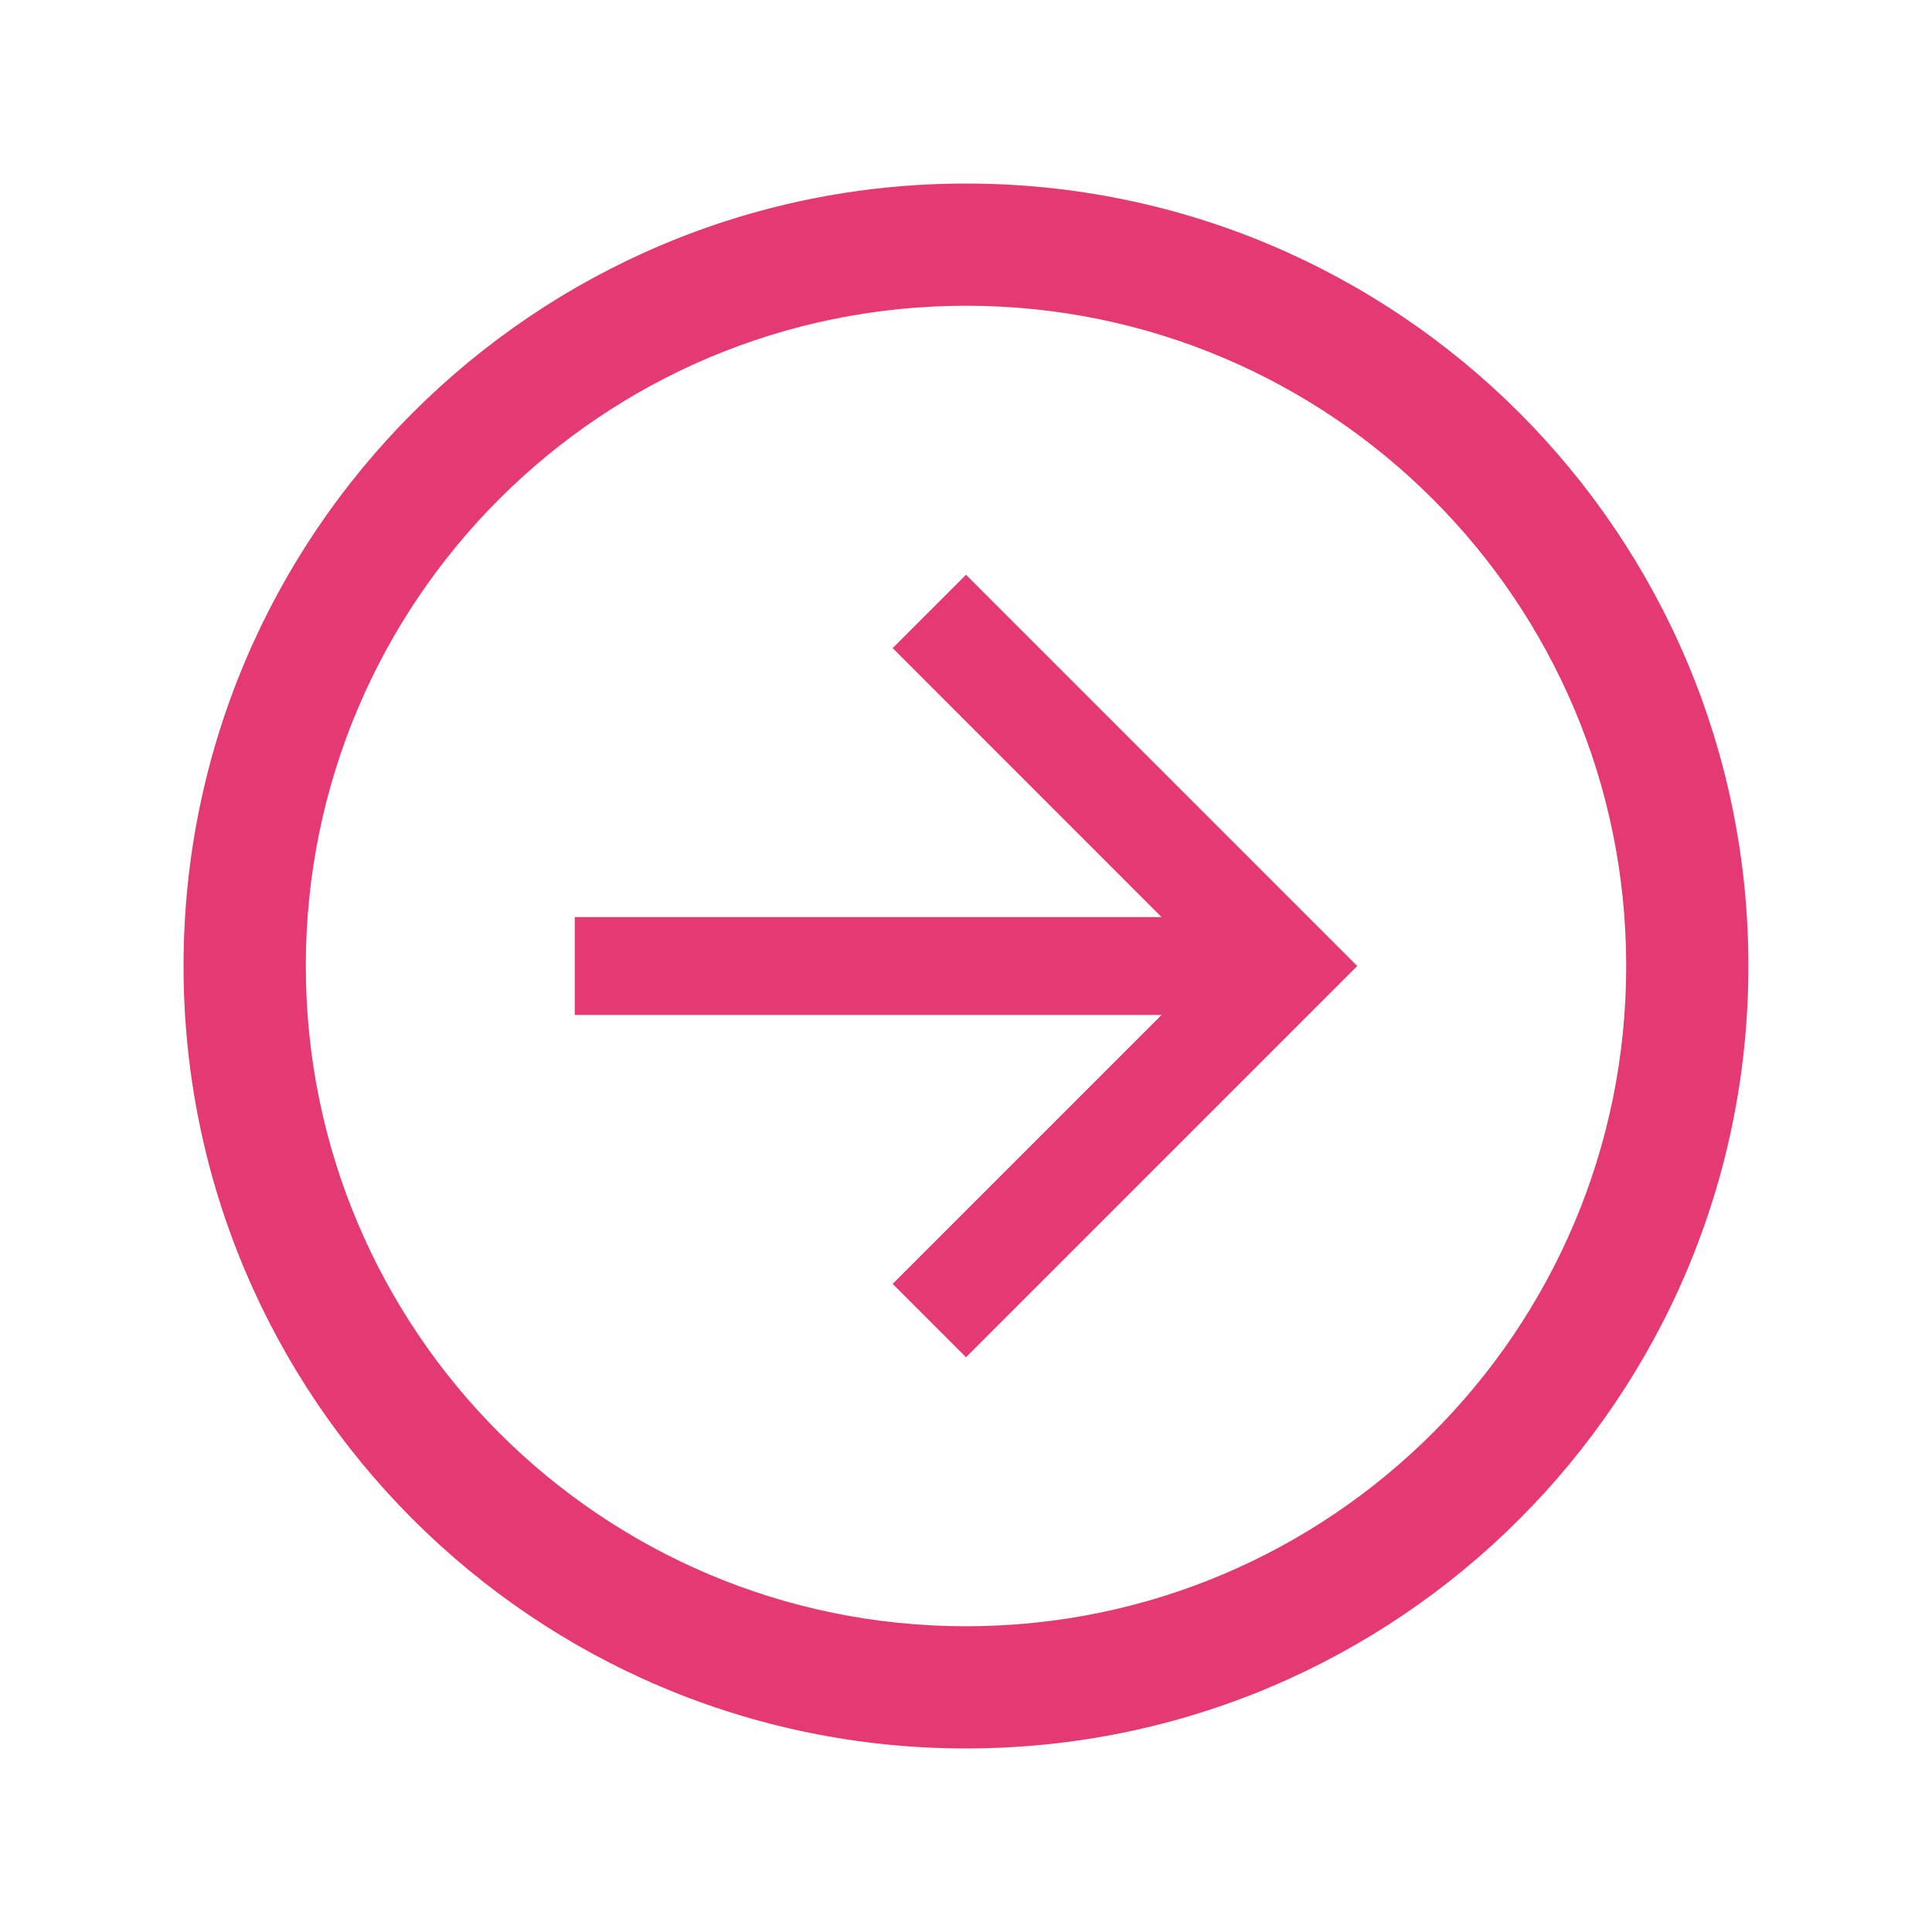
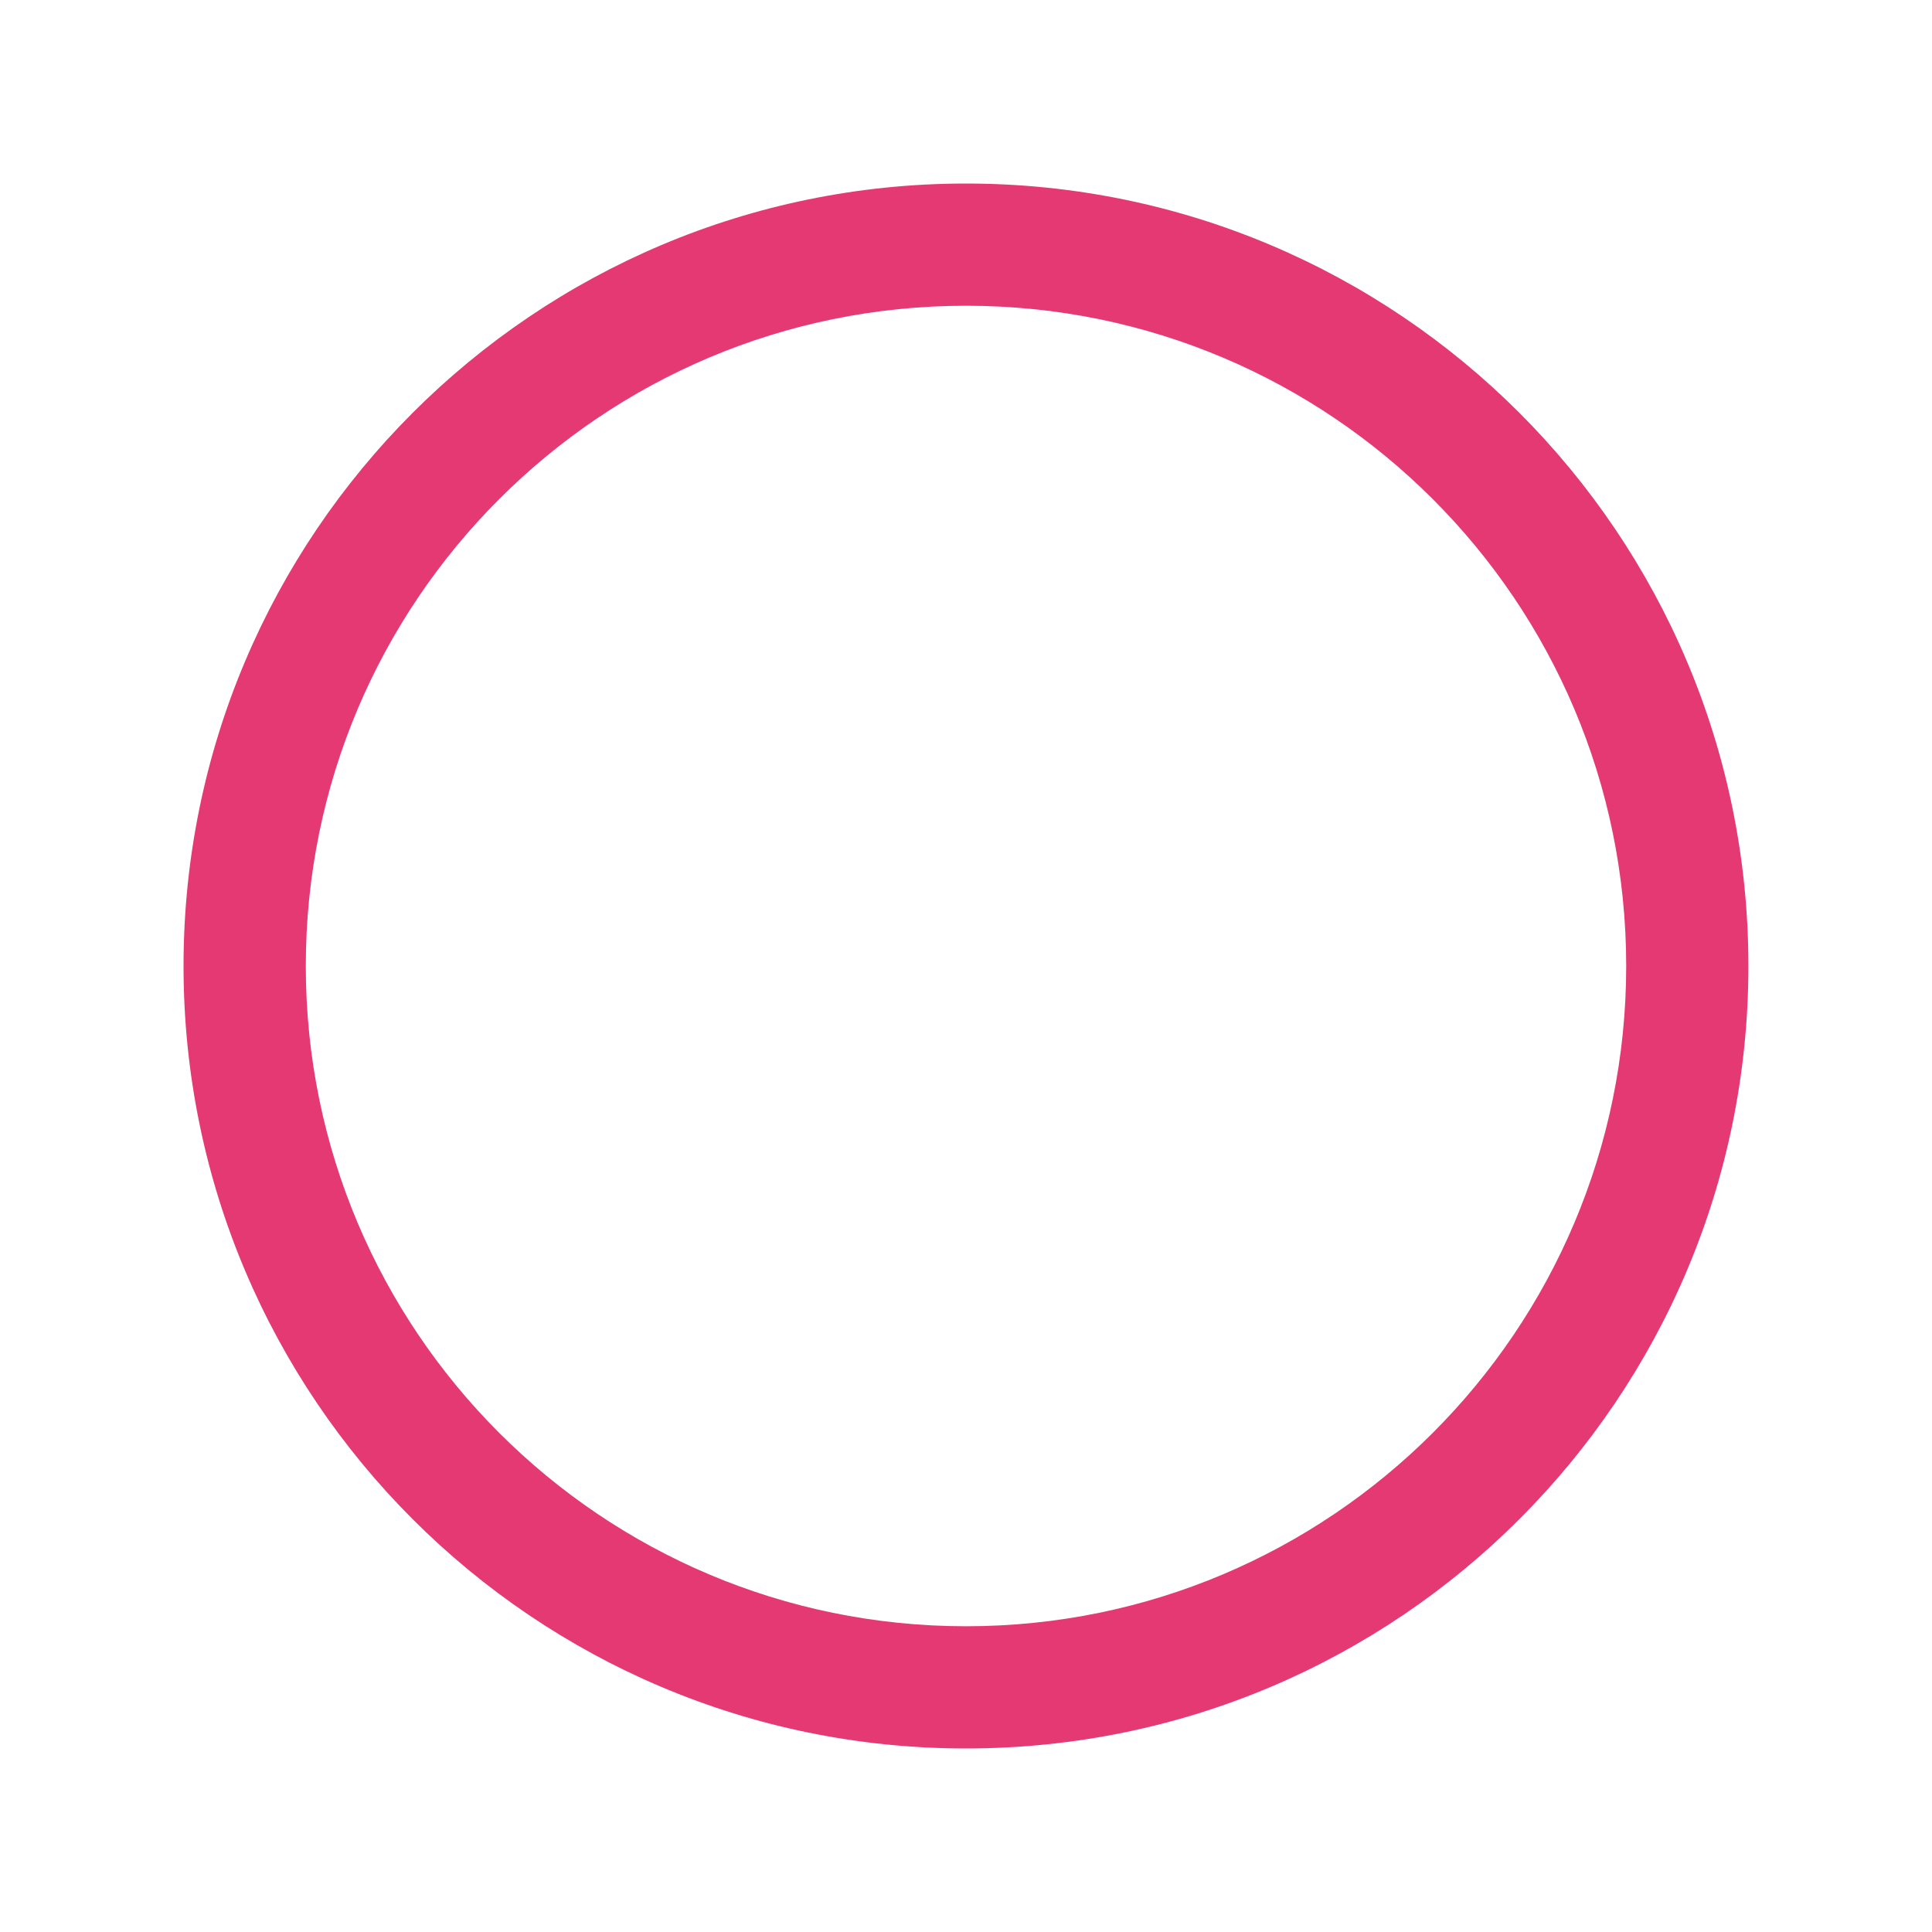
<svg xmlns="http://www.w3.org/2000/svg" version="1.1" id="Layer_1" x="0px" y="0px" width="32px" height="32px" viewBox="0 0 32 32" enable-background="new 0 0 32 32" xml:space="preserve">
-   <circle fill="none" cx="16" cy="16" r="16" />
  <path fill="#E43973" d="M3.04,16c0,7.157,5.804,12.96,12.96,12.96c7.158,0,12.959-5.803,12.959-12.96  C28.96,8.843,23.158,3.04,16,3.04C8.844,3.04,3.04,8.843,3.04,16z M5.065,16C5.065,9.96,9.961,5.064,16,5.064  c6.038,0,10.935,4.896,10.935,10.936c0,6.039-4.897,10.936-10.935,10.936C9.961,26.936,5.065,22.039,5.065,16z" />
-   <polygon fill="#E43973" points="9.52,15.19 9.52,16.811 19.239,16.811 14.785,21.265 16,22.48 22.48,16 16,9.52 14.785,10.735   19.239,15.19 " />
</svg>